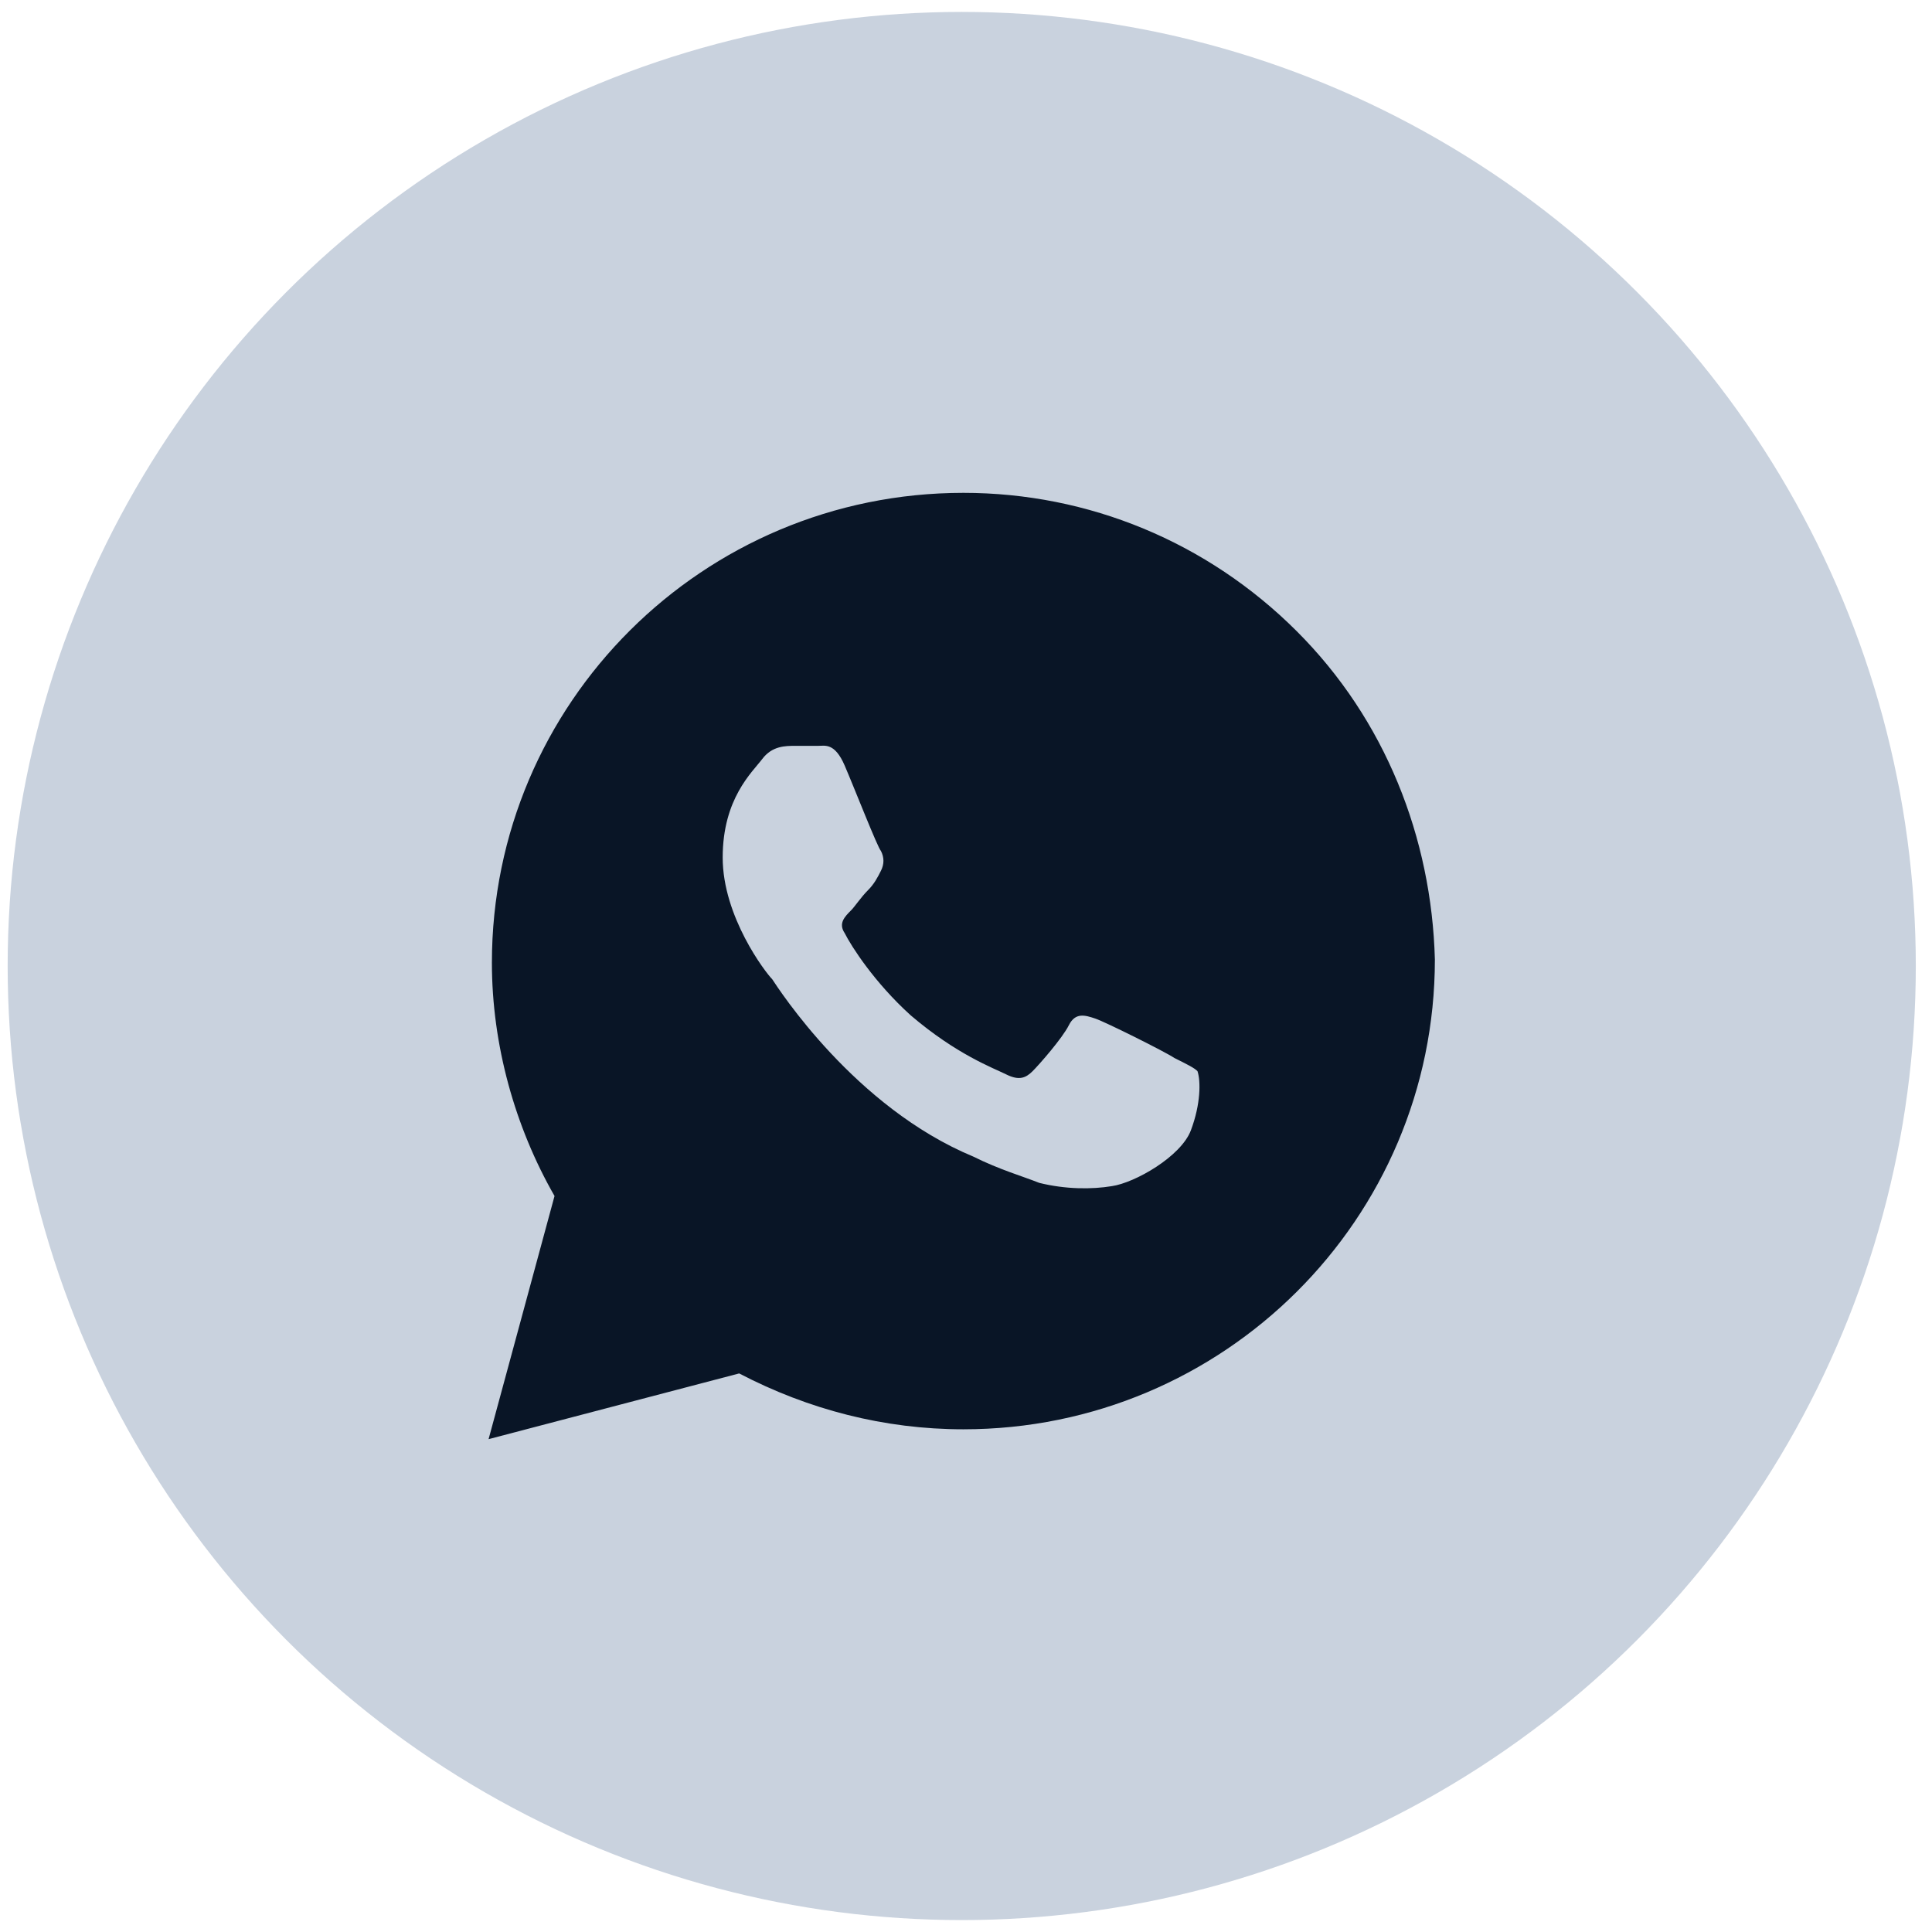
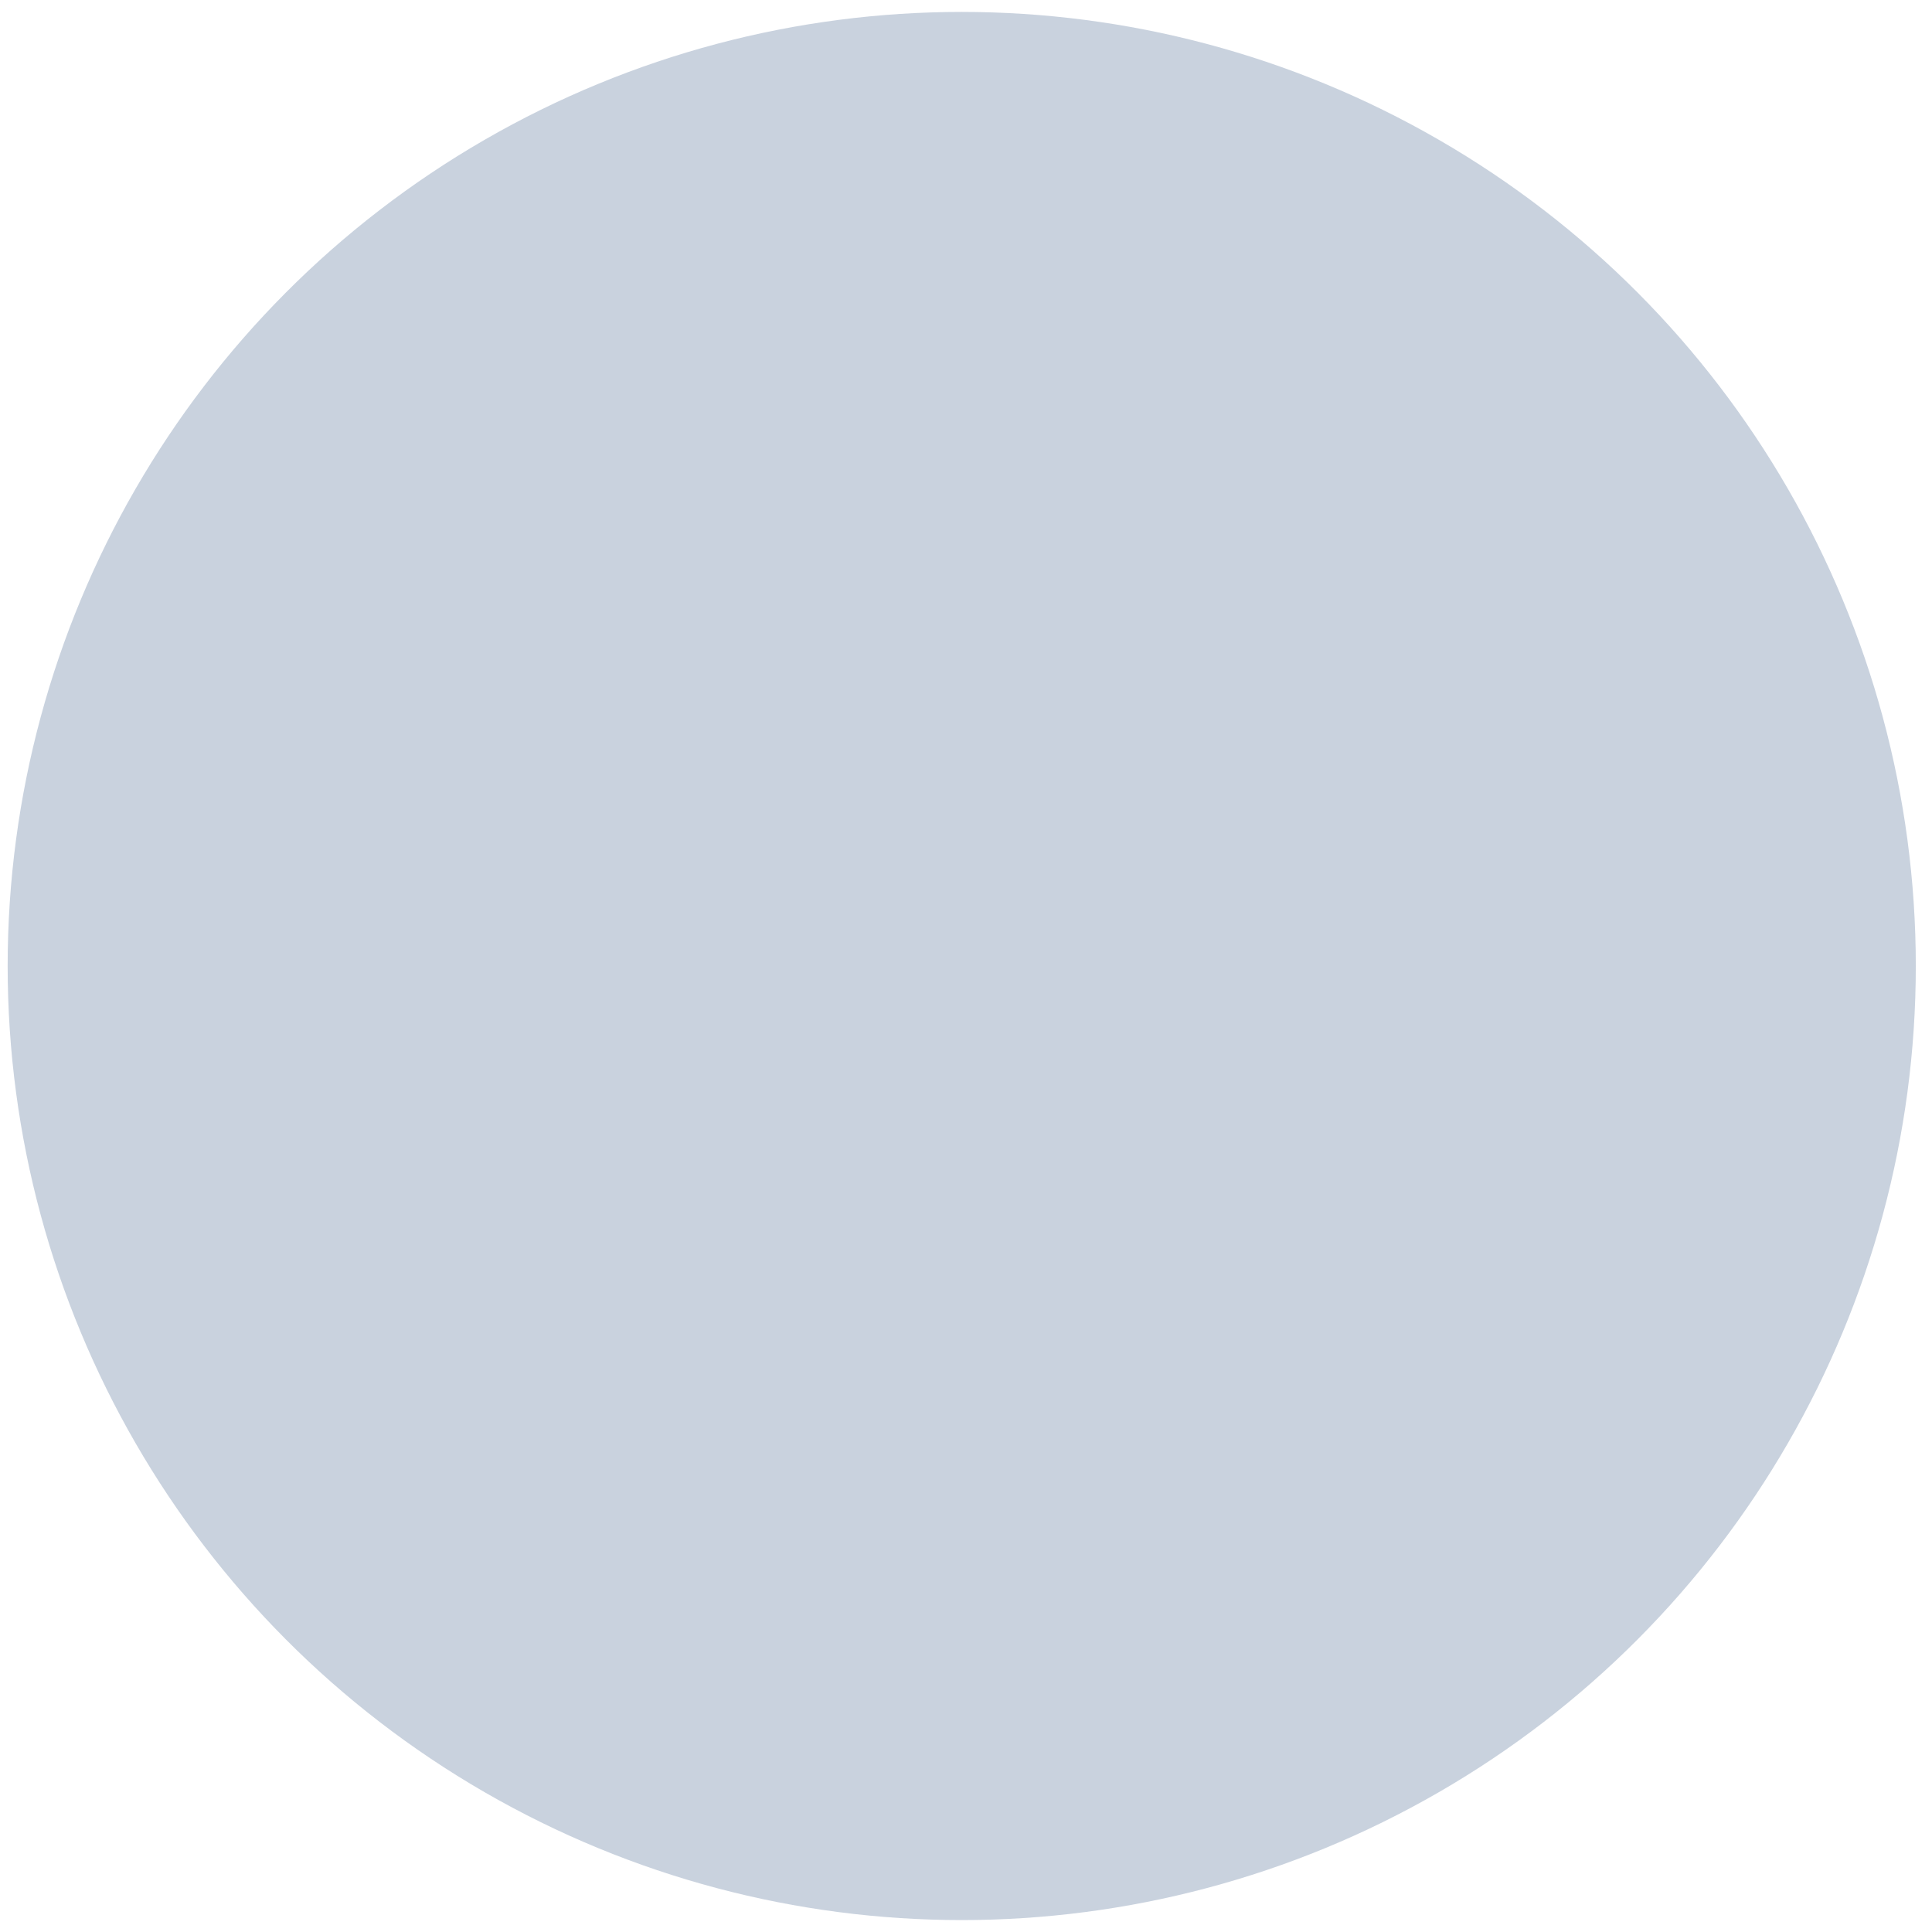
<svg xmlns="http://www.w3.org/2000/svg" width="81" height="81" viewBox="0 0 81 81" fill="none">
  <circle cx="40.321" cy="40.5" r="40" fill="#C9D2DE" />
-   <path d="M54.352 26.449C50.62 22.729 45.644 20.663 40.391 20.663C29.47 20.663 20.623 29.479 20.623 40.362C20.623 43.806 21.59 47.25 23.249 50.143L20.484 60.337L30.99 57.582C33.893 59.097 37.073 59.924 40.391 59.924C51.311 59.924 60.158 51.107 60.158 40.224C60.02 35.127 58.085 30.168 54.352 26.449ZM49.929 47.388C49.514 48.49 47.579 49.592 46.611 49.73C45.782 49.867 44.676 49.867 43.57 49.592C42.879 49.316 41.911 49.041 40.805 48.49C35.829 46.423 32.649 41.464 32.373 41.051C32.096 40.775 30.299 38.434 30.299 35.954C30.299 33.474 31.543 32.372 31.958 31.821C32.373 31.27 32.926 31.27 33.34 31.27C33.617 31.27 34.032 31.27 34.308 31.27C34.585 31.27 34.999 31.132 35.414 32.097C35.829 33.061 36.796 35.541 36.935 35.678C37.073 35.954 37.073 36.229 36.935 36.505C36.796 36.78 36.658 37.056 36.382 37.331C36.105 37.607 35.829 38.02 35.69 38.158C35.414 38.434 35.138 38.709 35.414 39.122C35.691 39.673 36.658 41.189 38.179 42.566C40.114 44.219 41.635 44.77 42.188 45.046C42.74 45.321 43.017 45.184 43.294 44.908C43.57 44.633 44.538 43.531 44.814 42.98C45.091 42.428 45.505 42.566 45.92 42.704C46.335 42.842 48.823 44.082 49.238 44.357C49.791 44.633 50.067 44.77 50.205 44.908C50.344 45.321 50.344 46.286 49.929 47.388Z" fill="#091526" />
</svg>